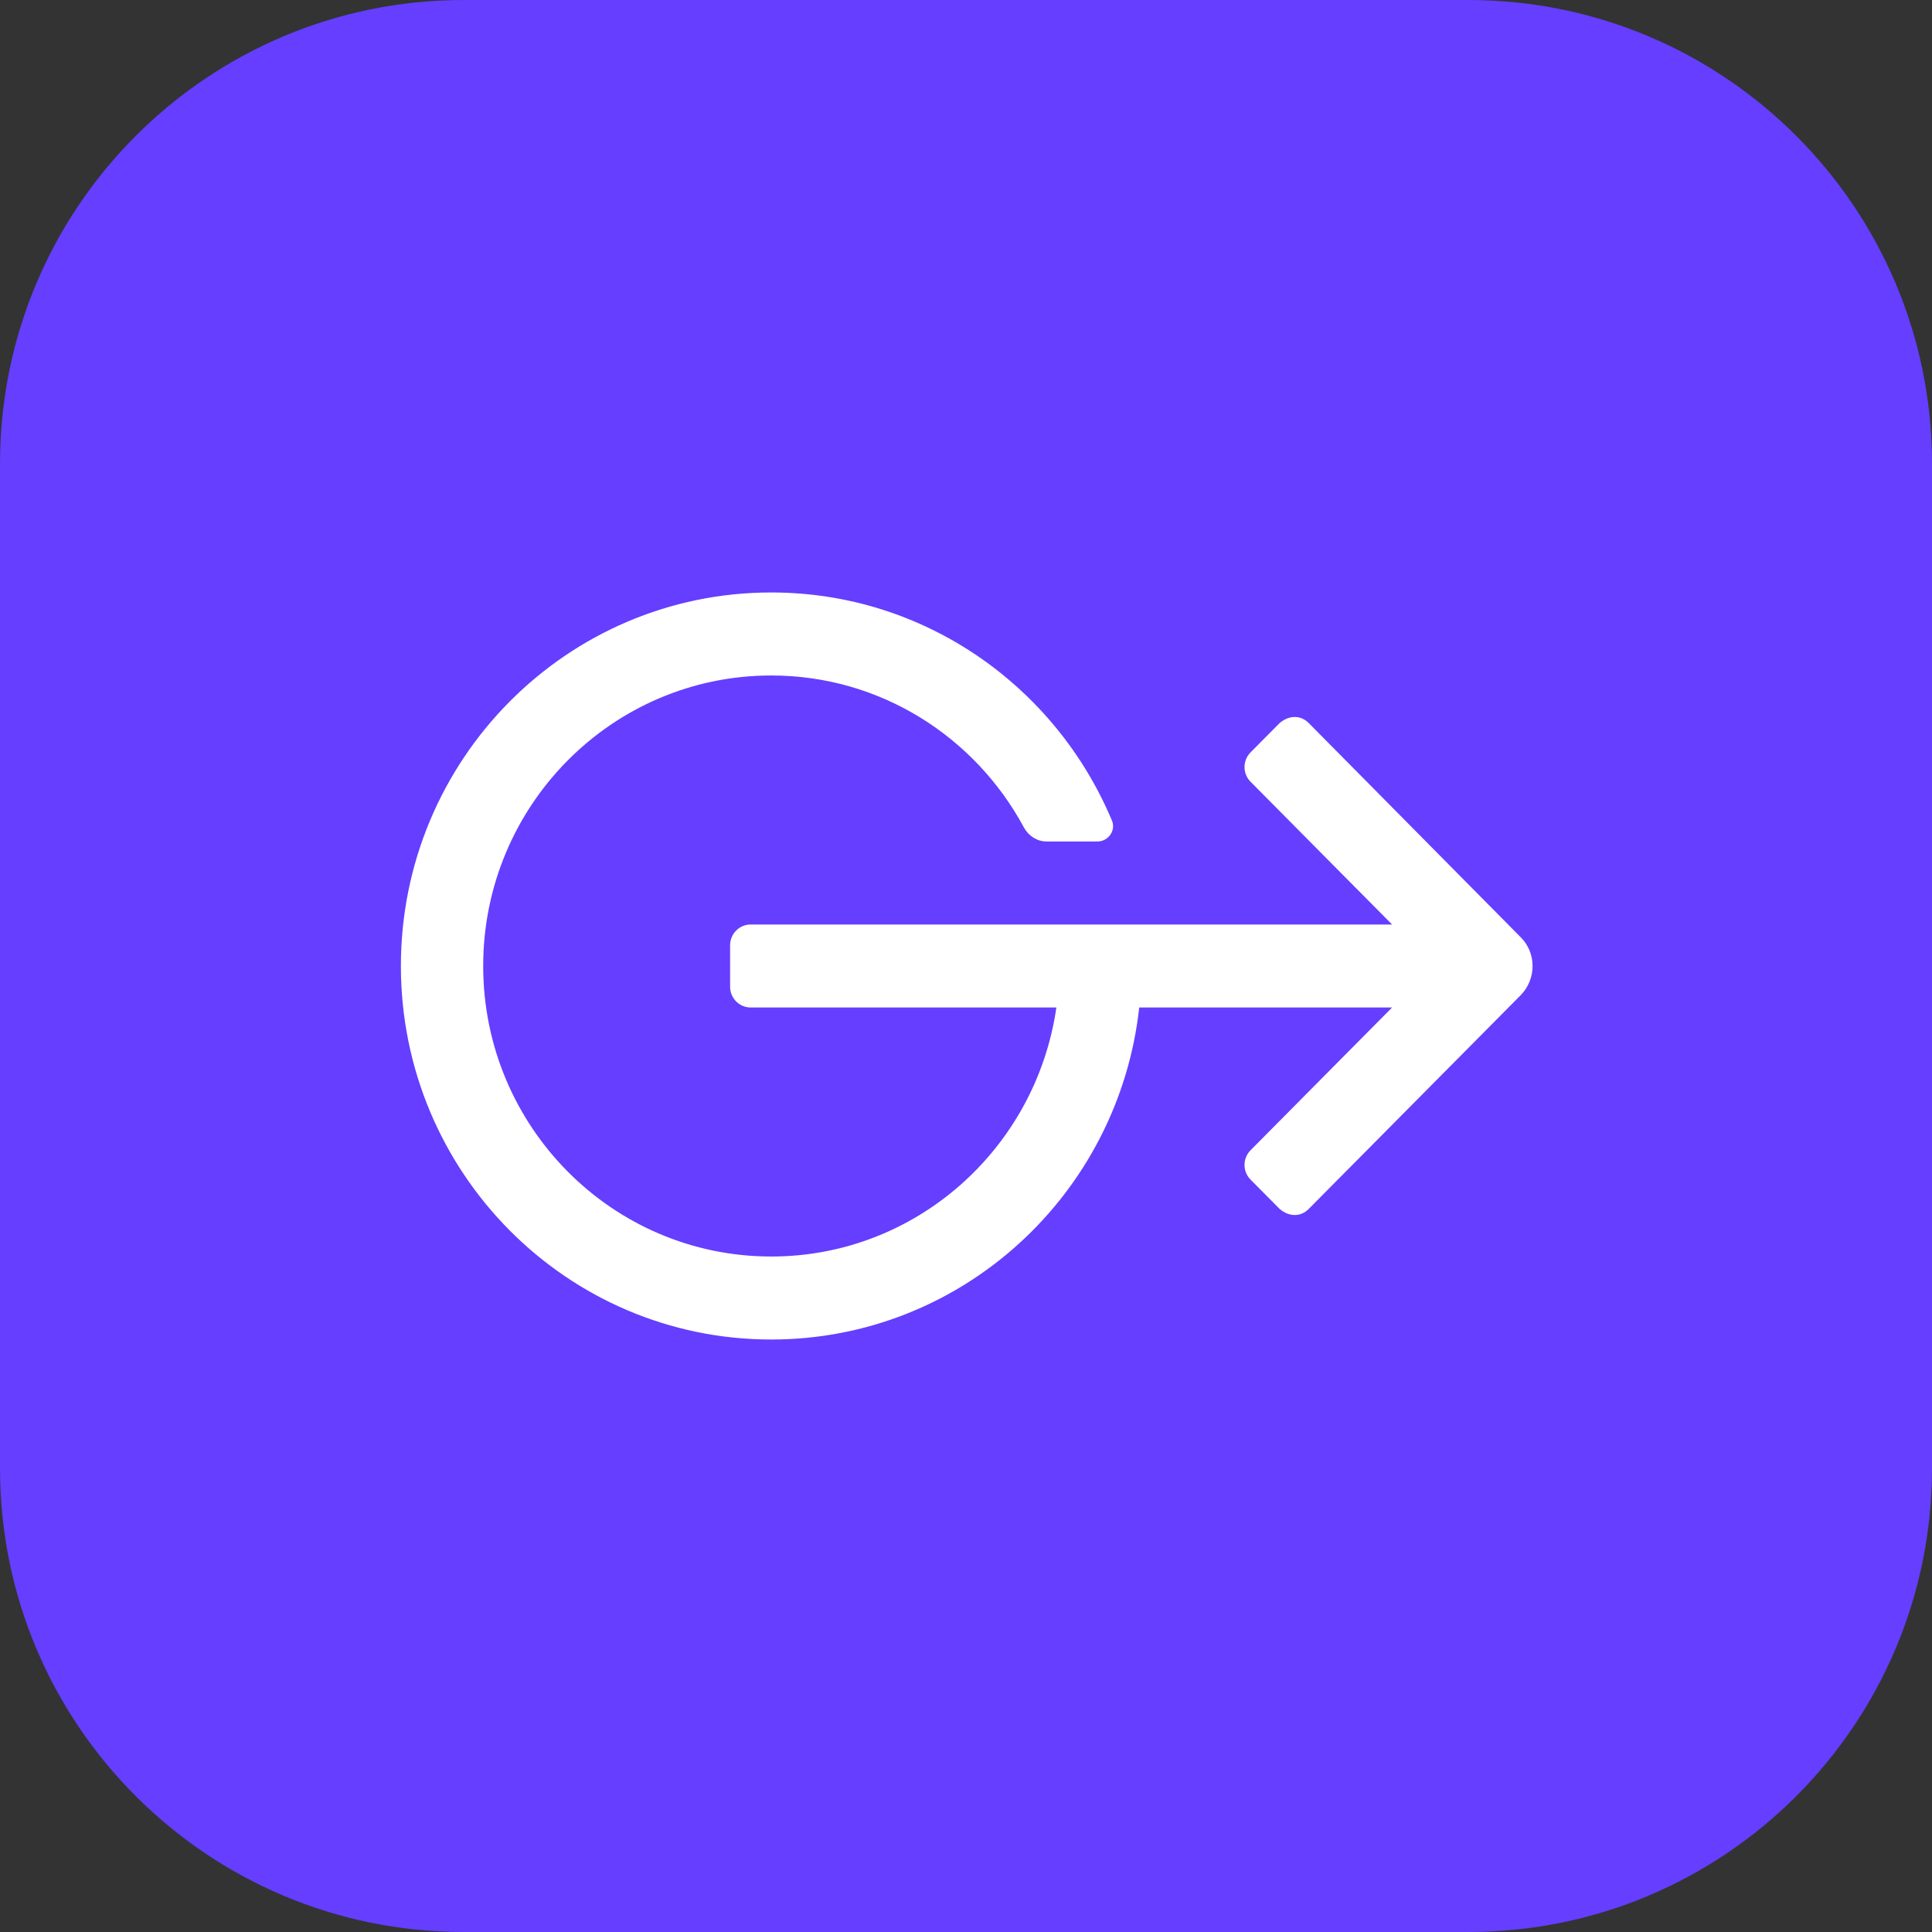
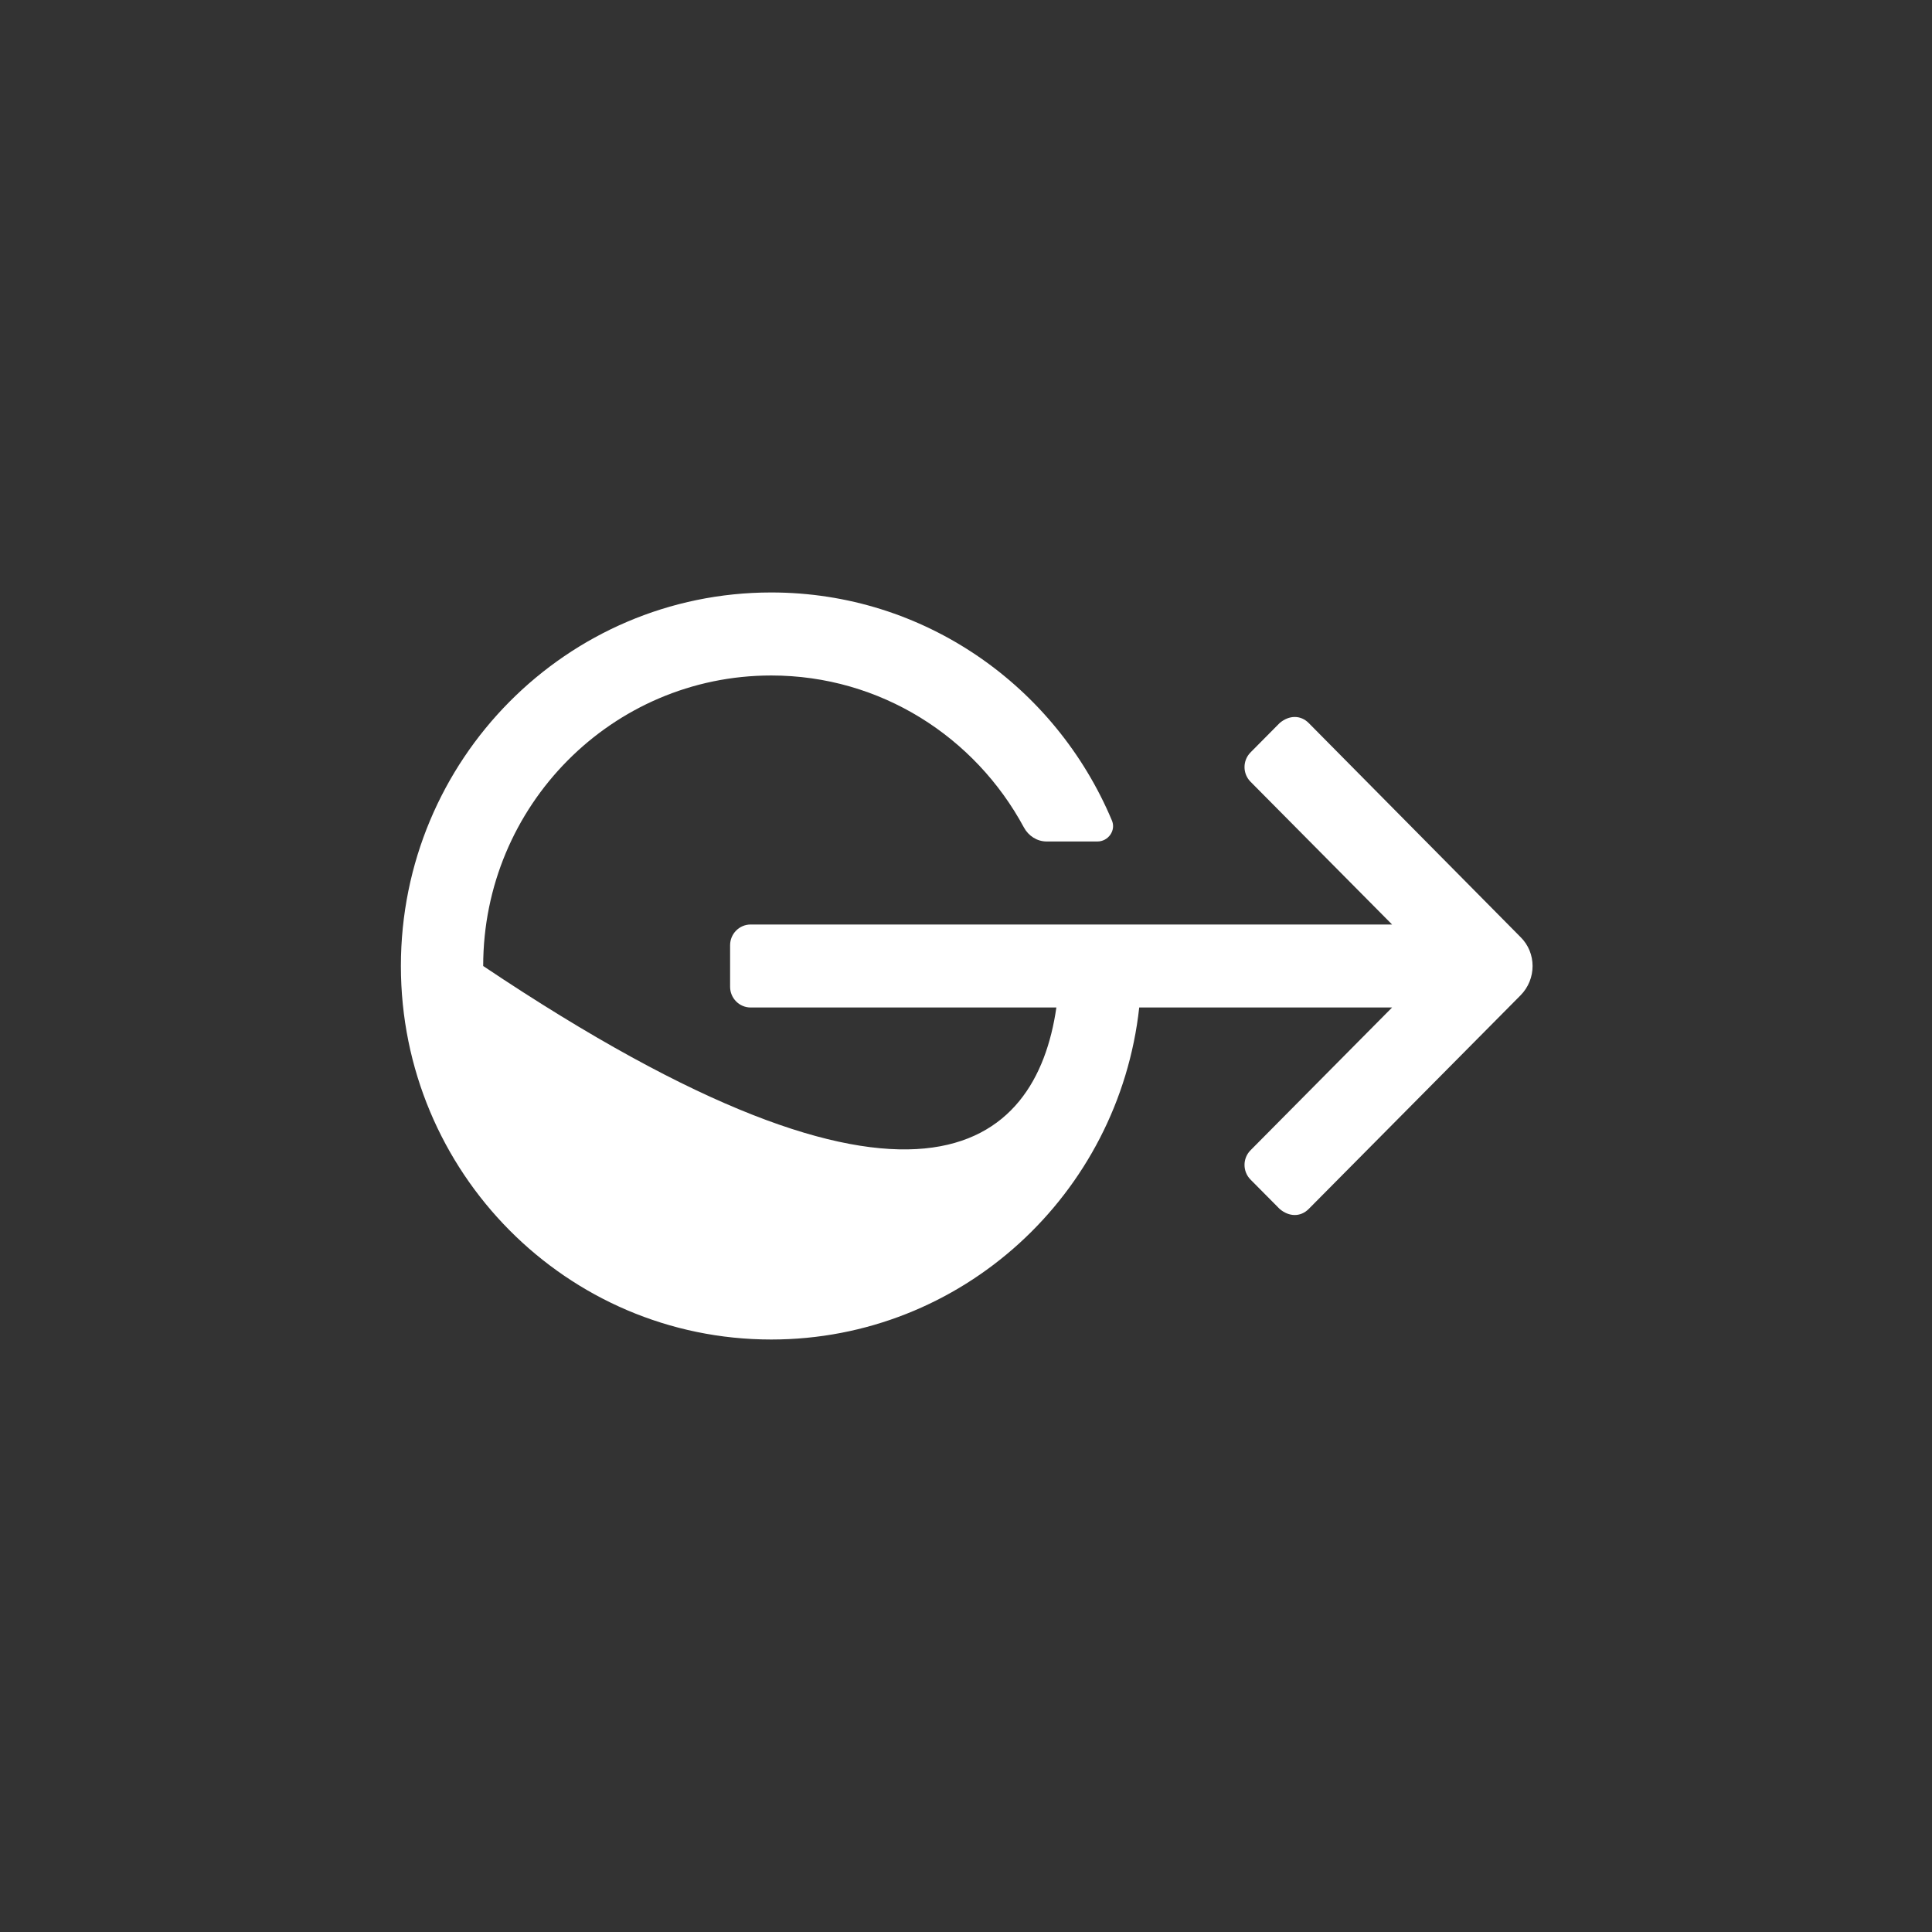
<svg xmlns="http://www.w3.org/2000/svg" width="100" height="100" viewBox="0 0 100 100" fill="none">
  <rect x="0" y="0" width="100" height="100" fill="#333333" stroke="none" />
-   <path d="M0 24C0 10.745 10.745 0 24 0H76C89.255 0 100 10.745 100 24V76C100 89.255 89.255 100 76 100H24C10.745 100 0 89.255 0 76V24Z" fill="#653EFF" />
-   <path fill-rule="evenodd" clip-rule="evenodd" d="M67.74 62.574C67.324 62.994 66.726 62.994 66.234 62.574L64.728 61.056C64.312 60.636 64.312 59.956 64.728 59.537L72.054 52.148H58.966C57.905 61.813 49.787 69.333 39.92 69.333C29.333 69.333 20.75 60.677 20.75 50C20.75 39.322 29.333 30.666 39.92 30.666C47.85 30.666 54.635 35.532 57.548 42.458C57.778 42.979 57.365 43.555 56.803 43.555H54.176C53.677 43.555 53.233 43.267 52.995 42.825C50.472 38.145 45.574 34.963 39.92 34.963C31.686 34.963 25.01 41.695 25.01 50C25.01 58.305 31.686 65.037 39.92 65.037C47.43 65.037 53.625 59.432 54.678 52.148H38.855C38.267 52.148 37.79 51.667 37.79 51.074V48.926C37.79 48.333 38.267 47.852 38.855 47.852H72.054L64.728 40.463C64.312 40.044 64.312 39.364 64.728 38.944L66.234 37.425C66.727 37.006 67.324 37.006 67.74 37.425L78.702 48.502C79.534 49.319 79.534 50.679 78.702 51.519L67.74 62.574Z" fill="white" />
+   <path fill-rule="evenodd" clip-rule="evenodd" d="M67.74 62.574C67.324 62.994 66.726 62.994 66.234 62.574L64.728 61.056C64.312 60.636 64.312 59.956 64.728 59.537L72.054 52.148H58.966C57.905 61.813 49.787 69.333 39.92 69.333C29.333 69.333 20.75 60.677 20.75 50C20.75 39.322 29.333 30.666 39.92 30.666C47.85 30.666 54.635 35.532 57.548 42.458C57.778 42.979 57.365 43.555 56.803 43.555H54.176C53.677 43.555 53.233 43.267 52.995 42.825C50.472 38.145 45.574 34.963 39.92 34.963C31.686 34.963 25.01 41.695 25.01 50C47.43 65.037 53.625 59.432 54.678 52.148H38.855C38.267 52.148 37.79 51.667 37.79 51.074V48.926C37.79 48.333 38.267 47.852 38.855 47.852H72.054L64.728 40.463C64.312 40.044 64.312 39.364 64.728 38.944L66.234 37.425C66.727 37.006 67.324 37.006 67.74 37.425L78.702 48.502C79.534 49.319 79.534 50.679 78.702 51.519L67.74 62.574Z" fill="white" />
</svg>